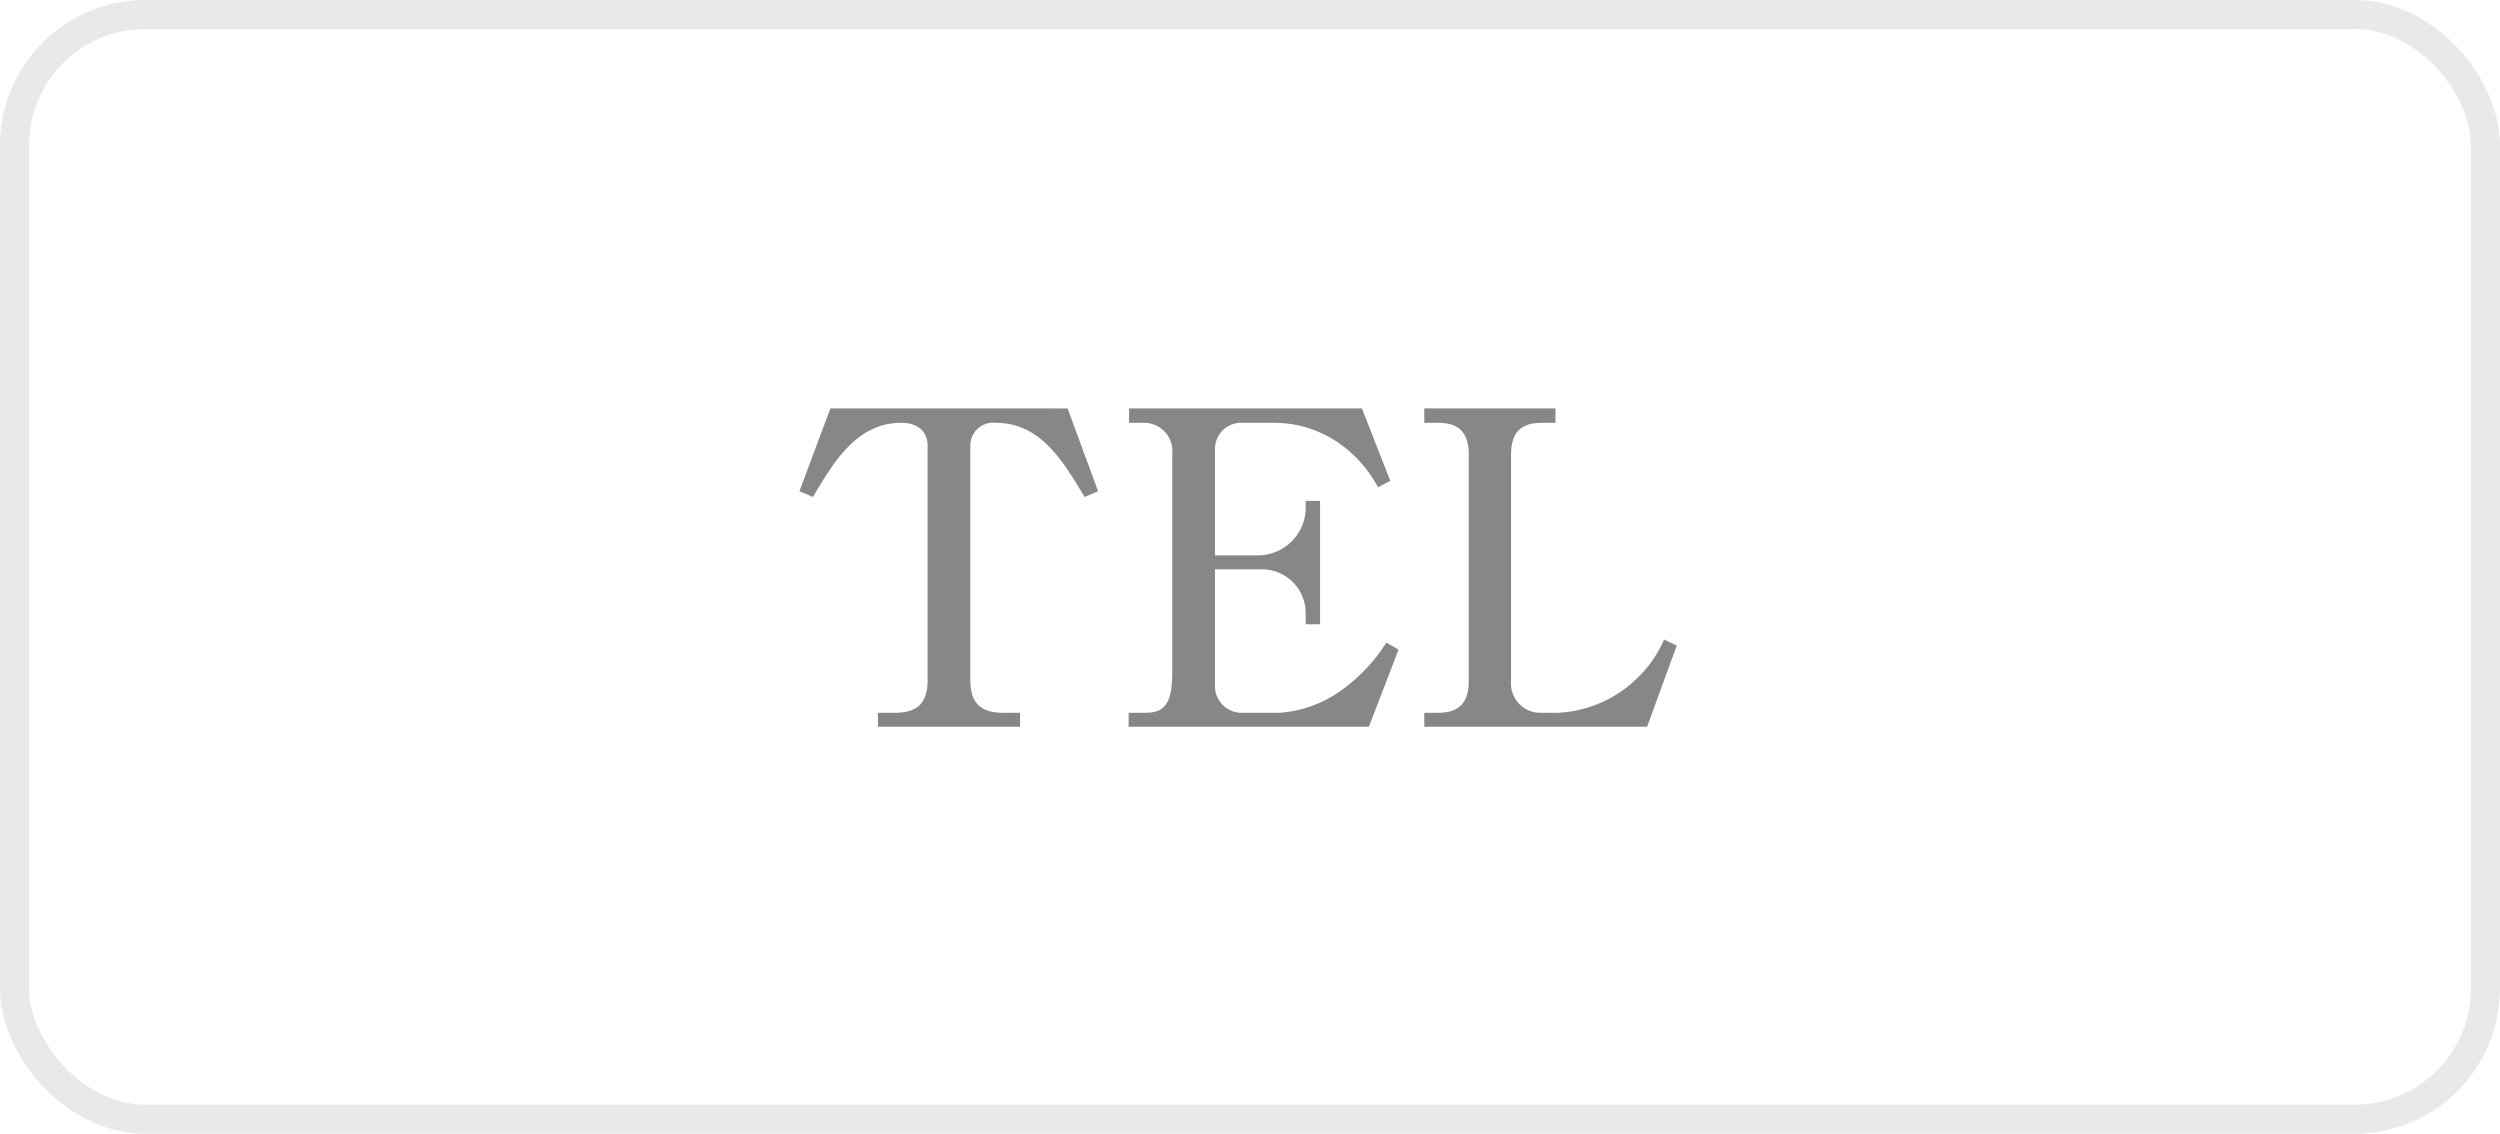
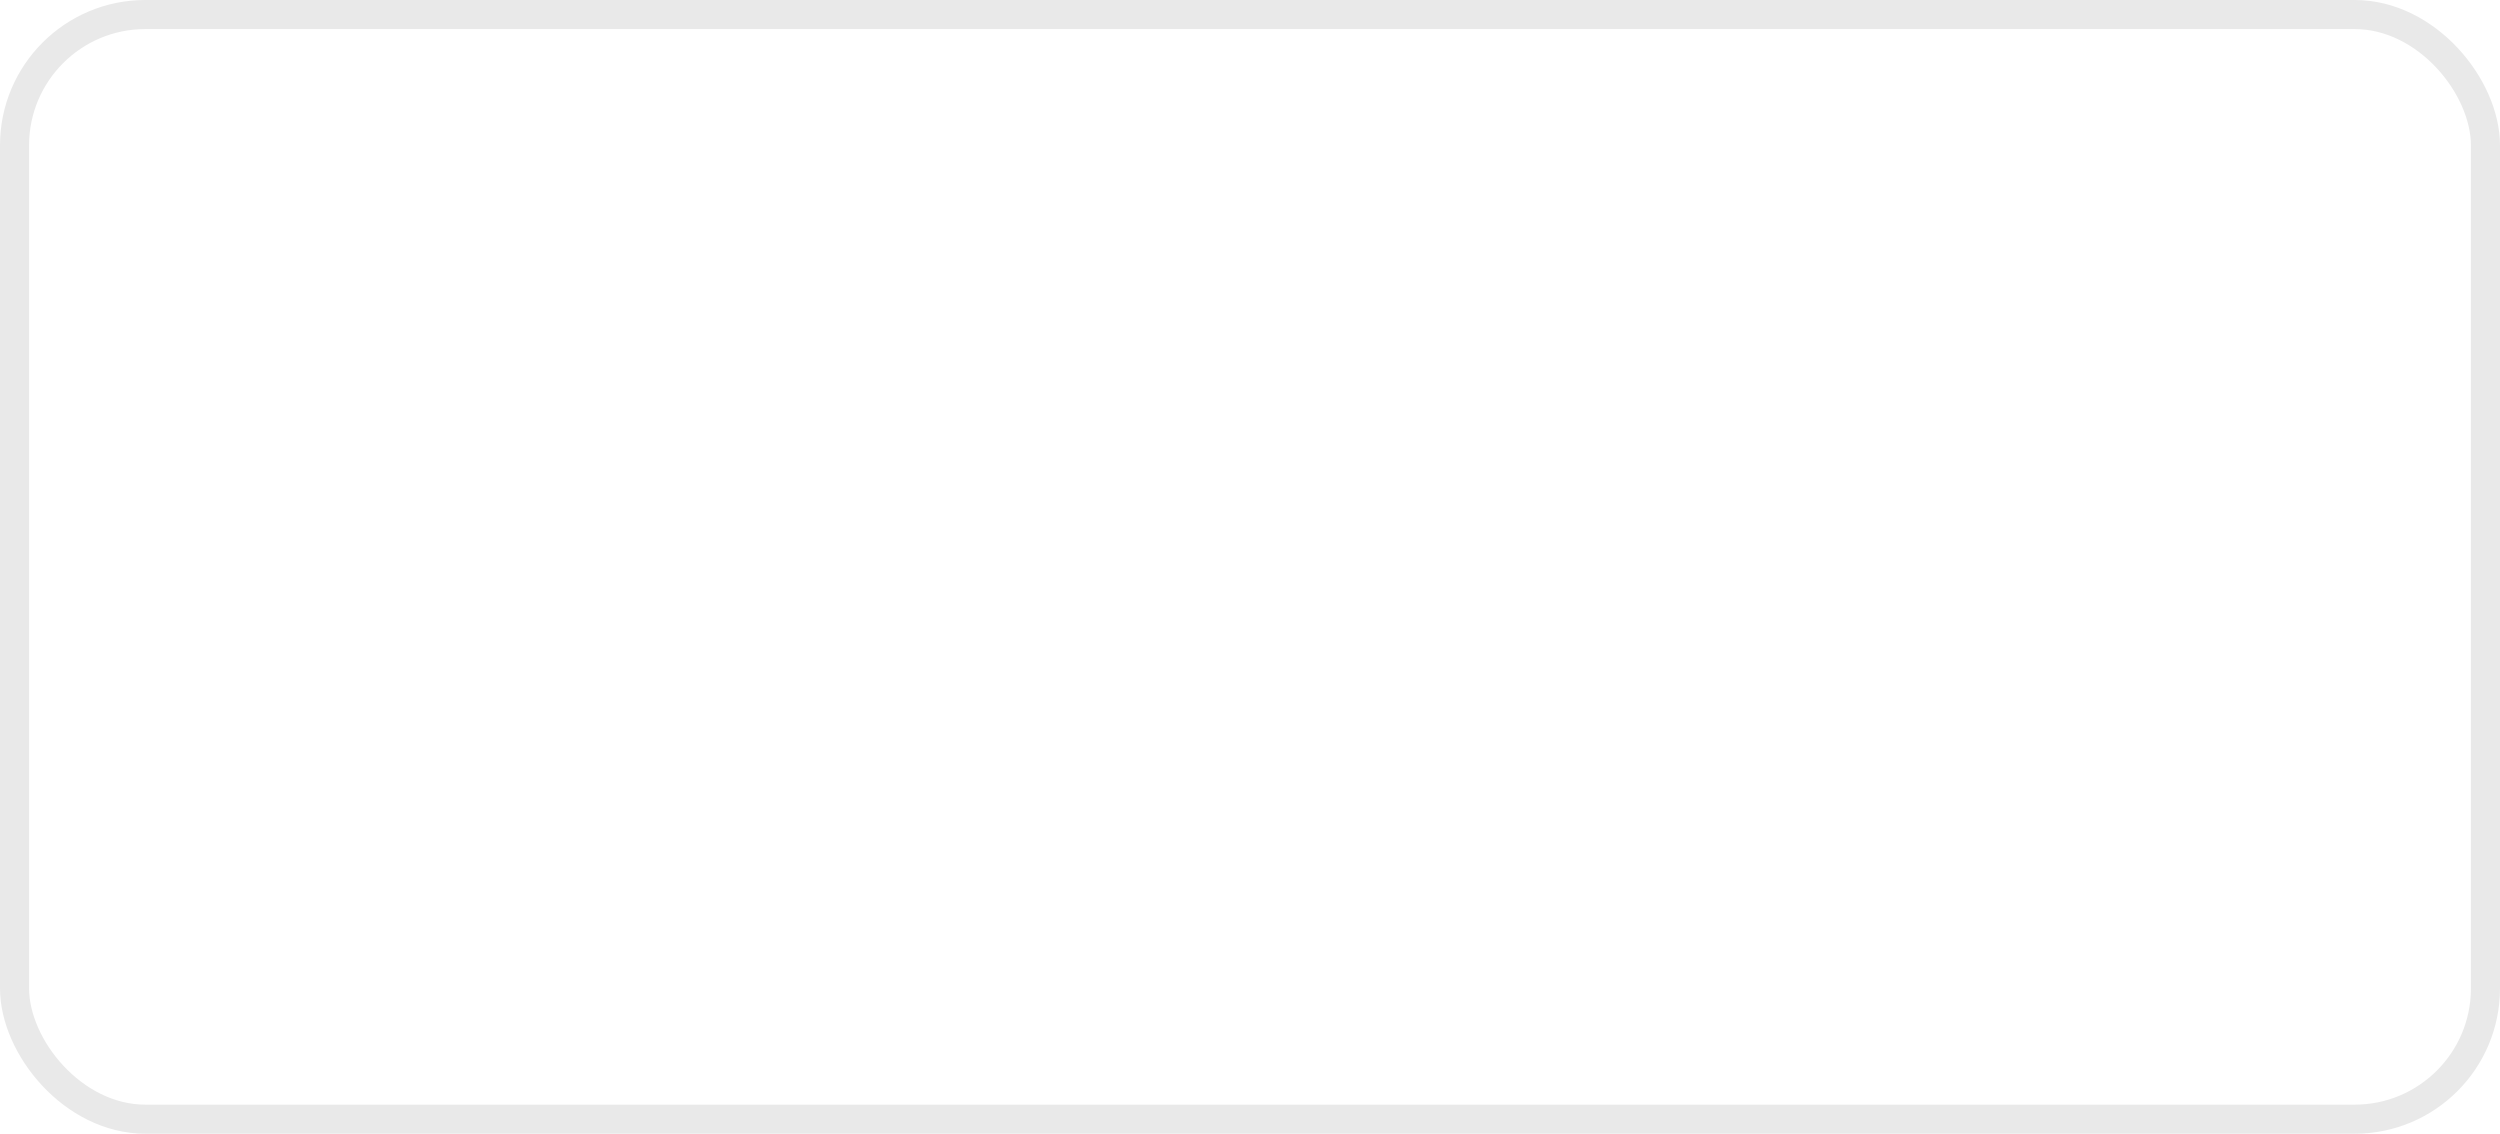
<svg xmlns="http://www.w3.org/2000/svg" width="172" height="78" viewBox="0 0 172 78">
  <g id="top_tel_sp" transform="translate(-164 -86)">
    <g id="長方形_2" data-name="長方形 2" transform="translate(164 86)" fill="none" stroke="#e9e9e9" stroke-linejoin="round" stroke-width="2">
      <rect width="172" height="78" rx="10" stroke="none" />
      <rect x="1" y="1" width="170" height="76" rx="9" fill="none" />
    </g>
-     <path id="パス_1" data-name="パス 1" d="M-27.87-21.9-30-16.2l.93.39c1.44-2.43,3.03-5.1,6.09-5.1,1.02,0,1.8.51,1.8,1.59V-3.21c0,1.56-.69,2.25-2.25,2.25H-24.6V0h9.78V-.96h-1.17c-1.56,0-2.25-.69-2.25-2.25V-19.32a1.568,1.568,0,0,1,1.74-1.59c3.09,0,4.62,2.61,6.12,5.1l.93-.39-2.1-5.7ZM11.22-5.31l-.84-.48a11.7,11.7,0,0,1-3.12,3.3A8.194,8.194,0,0,1,3-.96H.48A1.835,1.835,0,0,1-1.41-2.7v-8.13H1.95A3.014,3.014,0,0,1,4.83-7.89v.84h.99v-8.49H4.83v.63A3.3,3.3,0,0,1,1.5-11.79H-1.41v-7.26A1.8,1.8,0,0,1,.48-20.91H2.7a7.807,7.807,0,0,1,5.16,1.98,8.759,8.759,0,0,1,1.95,2.46l.84-.45L8.7-21.9H-7.32v.99h.96a1.949,1.949,0,0,1,2.01,2.16v15c0,2.04-.45,2.79-1.83,2.79H-7.35V0H9.18ZM12.99,0H28.32l2.04-5.58L29.49-6a8.241,8.241,0,0,1-1.77,2.58A8.392,8.392,0,0,1,22.17-.96H21.06a2.023,2.023,0,0,1-2.1-2.19V-18.72c0-1.5.66-2.19,2.1-2.19h.96v-.99H12.99v.99h.96c1.38,0,2.1.63,2.1,2.19V-3.15c0,1.38-.57,2.19-2.1,2.19h-.96Z" transform="translate(249 136)" fill="#878787" />
  </g>
</svg>